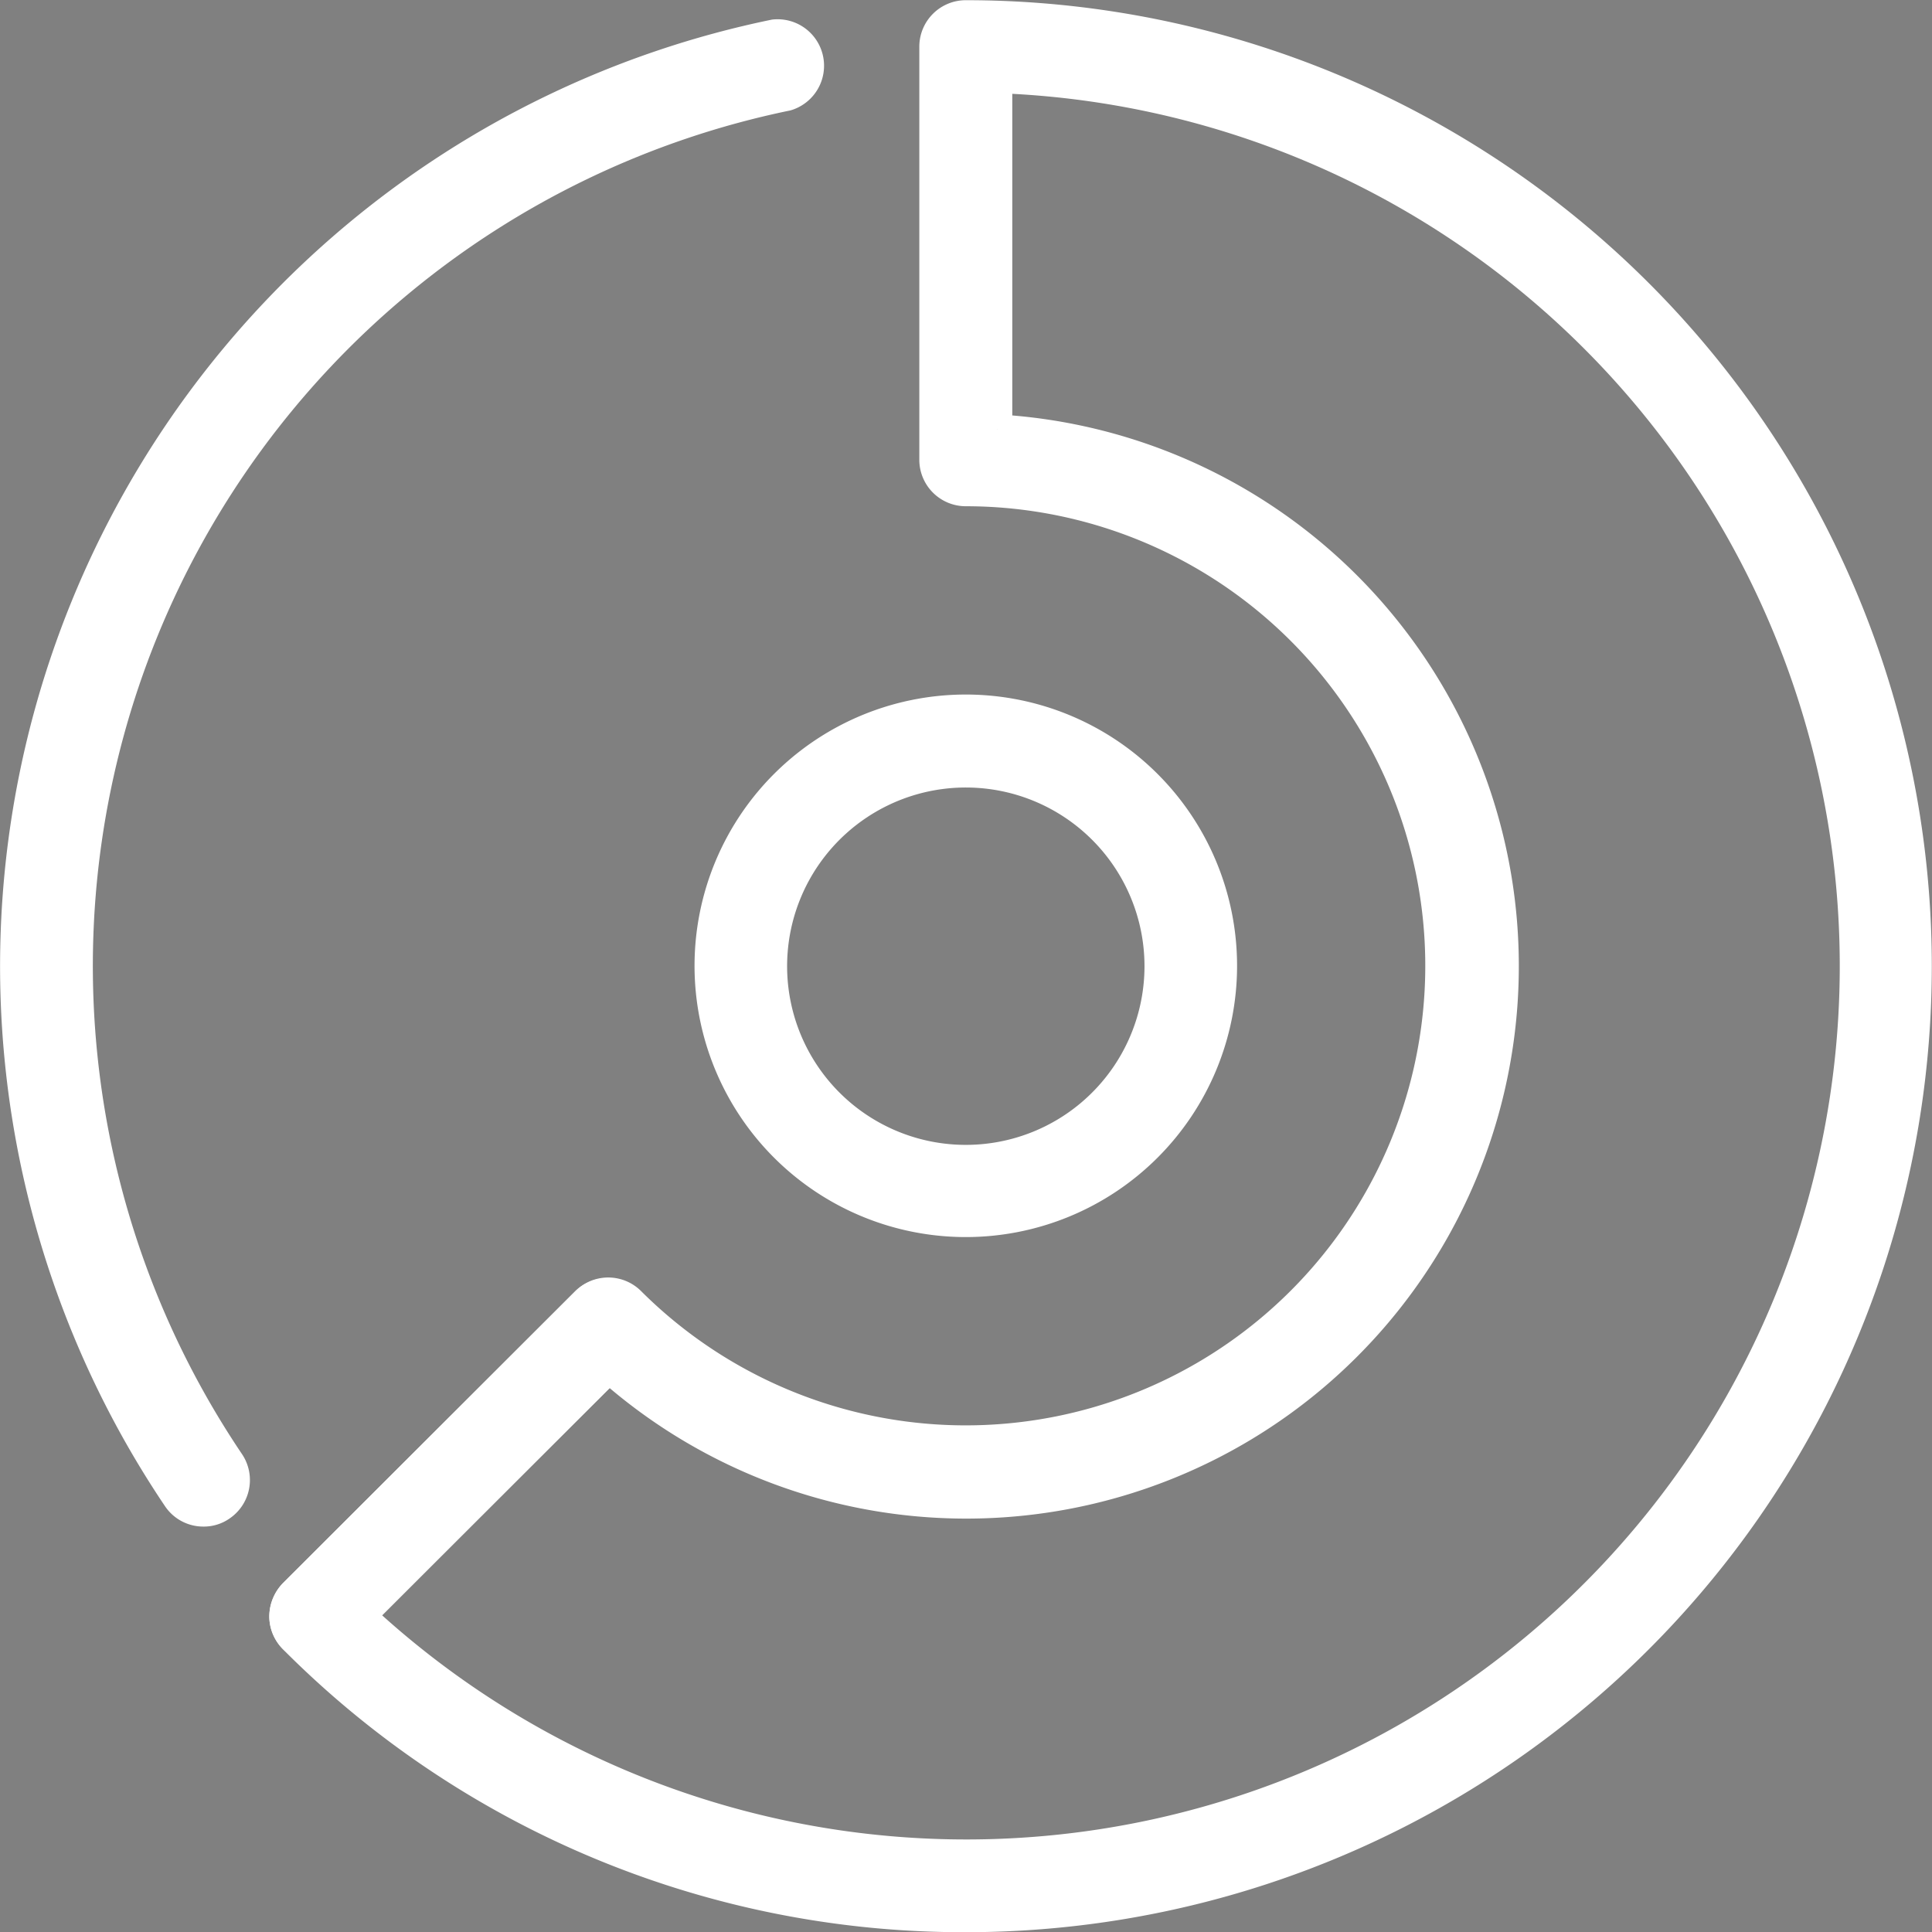
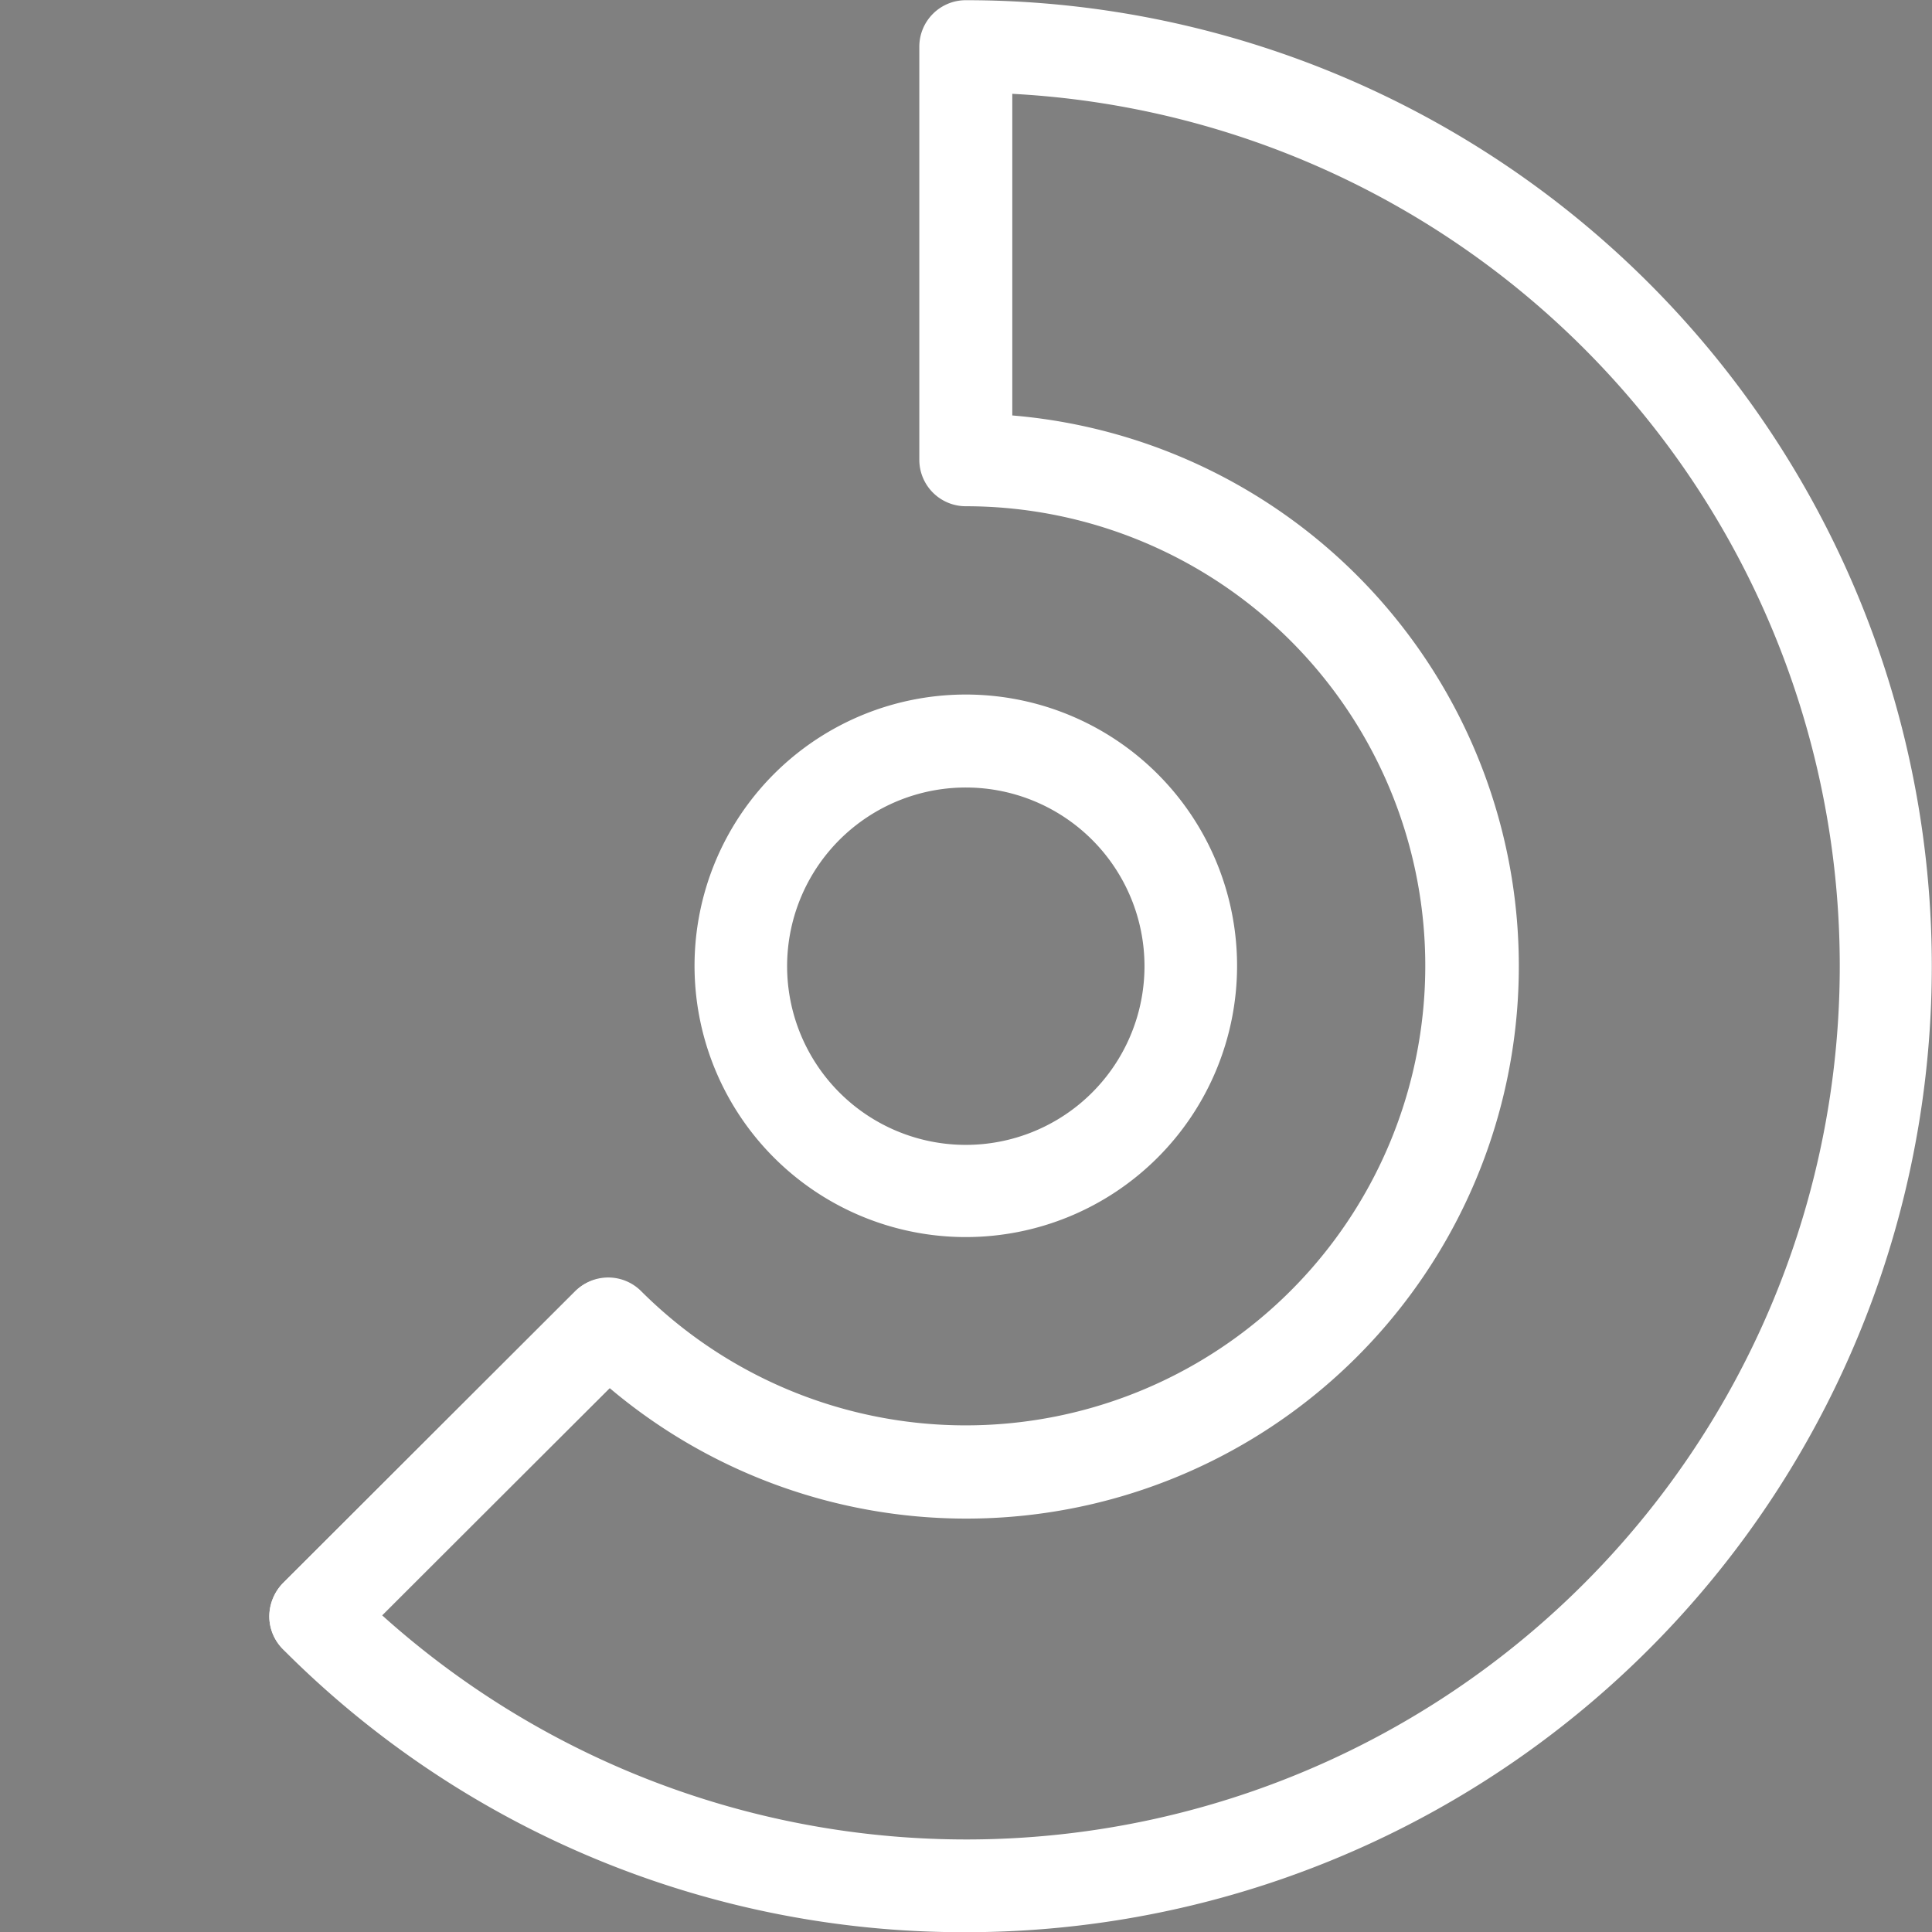
<svg xmlns="http://www.w3.org/2000/svg" viewBox="0 0 49.25 49.25">
  <rect x="0" y="0" width="49.25" height="49.25" fill="#808080" stroke="none" />
  <defs>
    <style>.cls-1,.cls-3{fill:#fff;}.cls-2{clip-path:url(#clip-path);}.cls-3{stroke:#fff;stroke-miterlimit:10;stroke-width:0.75px;}</style>
    <clipPath id="clip-path">
      <rect class="cls-1" width="49.25" height="49.25" />
    </clipPath>
  </defs>
  <title>product2-feat5</title>
  <g id="Слой_2" data-name="Слой 2">
    <g id="Слой_1-2" data-name="Слой 1">
      <g class="cls-2">
        <path d="M24.63,31.16a6.54,6.54,0,1,1,6.53-6.53,6.54,6.54,0,0,1-6.53,6.53m0-11.46a4.93,4.93,0,1,0,4.92,4.93,4.93,4.93,0,0,0-4.92-4.93" />
        <path class="cls-3" d="M24.63,31.16a6.54,6.54,0,1,1,6.53-6.53A6.54,6.54,0,0,1,24.63,31.16Zm0-11.46a4.93,4.93,0,1,0,4.92,4.93A4.93,4.93,0,0,0,24.63,19.7Z" />
-         <path d="M5.19,38.54a.8.8,0,0,1-.67-.35A24.26,24.26,0,0,1,19.74.87a.81.81,0,0,1,.32,1.58A22.64,22.64,0,0,0,5.86,37.28a.81.81,0,0,1-.22,1.12.77.77,0,0,1-.45.14" />
-         <path class="cls-3" d="M5.19,38.54a.8.8,0,0,1-.67-.35A24.26,24.26,0,0,1,19.74.87a.81.81,0,0,1,.32,1.58A22.64,22.64,0,0,0,5.86,37.28a.81.81,0,0,1-.22,1.12A.77.77,0,0,1,5.19,38.54Z" />
-         <path d="M24.62,48.88a24.09,24.09,0,0,1-17.14-7.1.82.82,0,0,1-.24-.57.87.87,0,0,1,.24-.59l7.45-7.44a.81.81,0,0,1,1.15,0,12.09,12.09,0,1,0,8.54-20.65.81.81,0,0,1-.81-.8V1.18a.81.81,0,0,1,.81-.8,24.25,24.25,0,1,1,0,48.5M9.2,41.19A22.64,22.64,0,1,0,25.43,2v8.94a13.71,13.71,0,1,1-9.91,23.93Z" />
        <path class="cls-3" d="M24.62,48.88a24.09,24.09,0,0,1-17.14-7.1.82.82,0,0,1-.24-.57.87.87,0,0,1,.24-.59l7.45-7.44a.81.81,0,0,1,1.15,0,12.09,12.09,0,1,0,8.54-20.65.81.81,0,0,1-.81-.8V1.18a.81.81,0,0,1,.81-.8,24.25,24.25,0,1,1,0,48.5ZM9.2,41.19A22.64,22.64,0,1,0,25.43,2v8.94a13.71,13.71,0,1,1-9.91,23.93Z" />
        <path d="M8.05,42a.8.8,0,0,1-.81-.8h0a.84.84,0,0,1,.24-.58l7.45-7.44a.81.81,0,0,1,1.15,1.14L8.65,41.73a.78.78,0,0,1-.6.28" />
        <path class="cls-3" d="M8.05,42a.8.8,0,0,1-.81-.8h0a.84.84,0,0,1,.24-.58l7.45-7.44a.81.81,0,0,1,1.15,1.14L8.65,41.73A.78.78,0,0,1,8.05,42Z" />
      </g>
    </g>
  </g>
</svg>